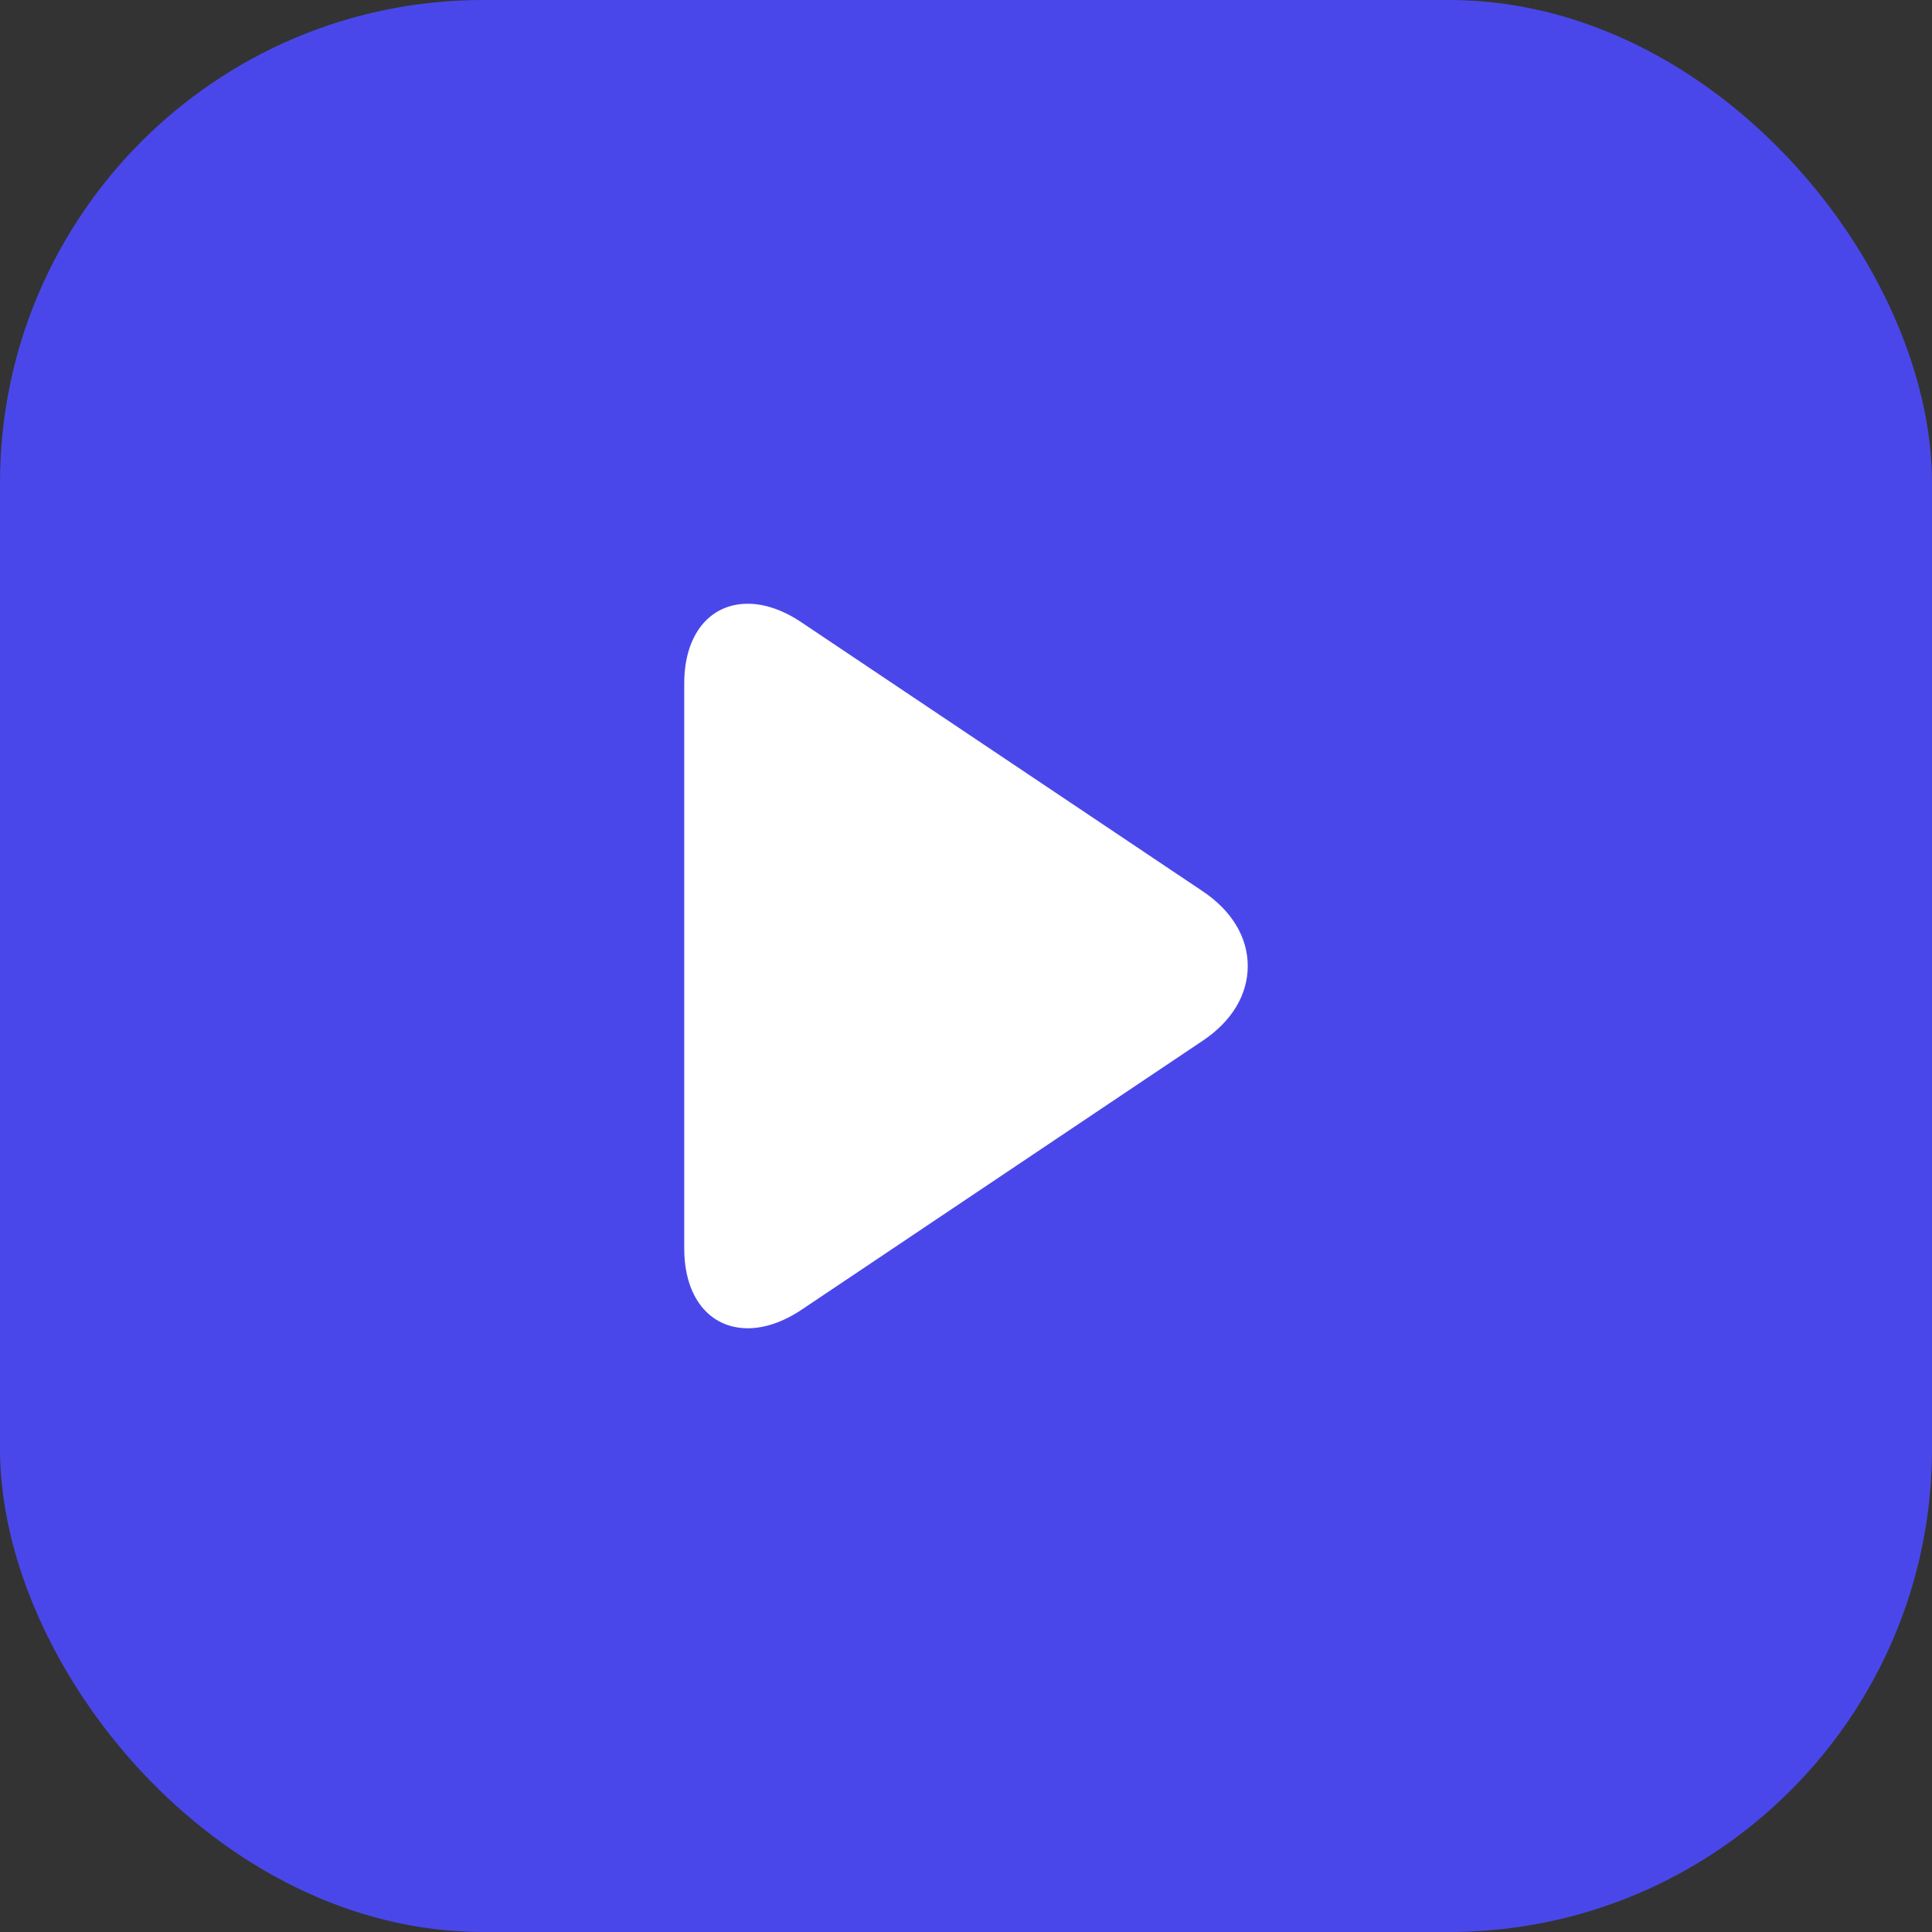
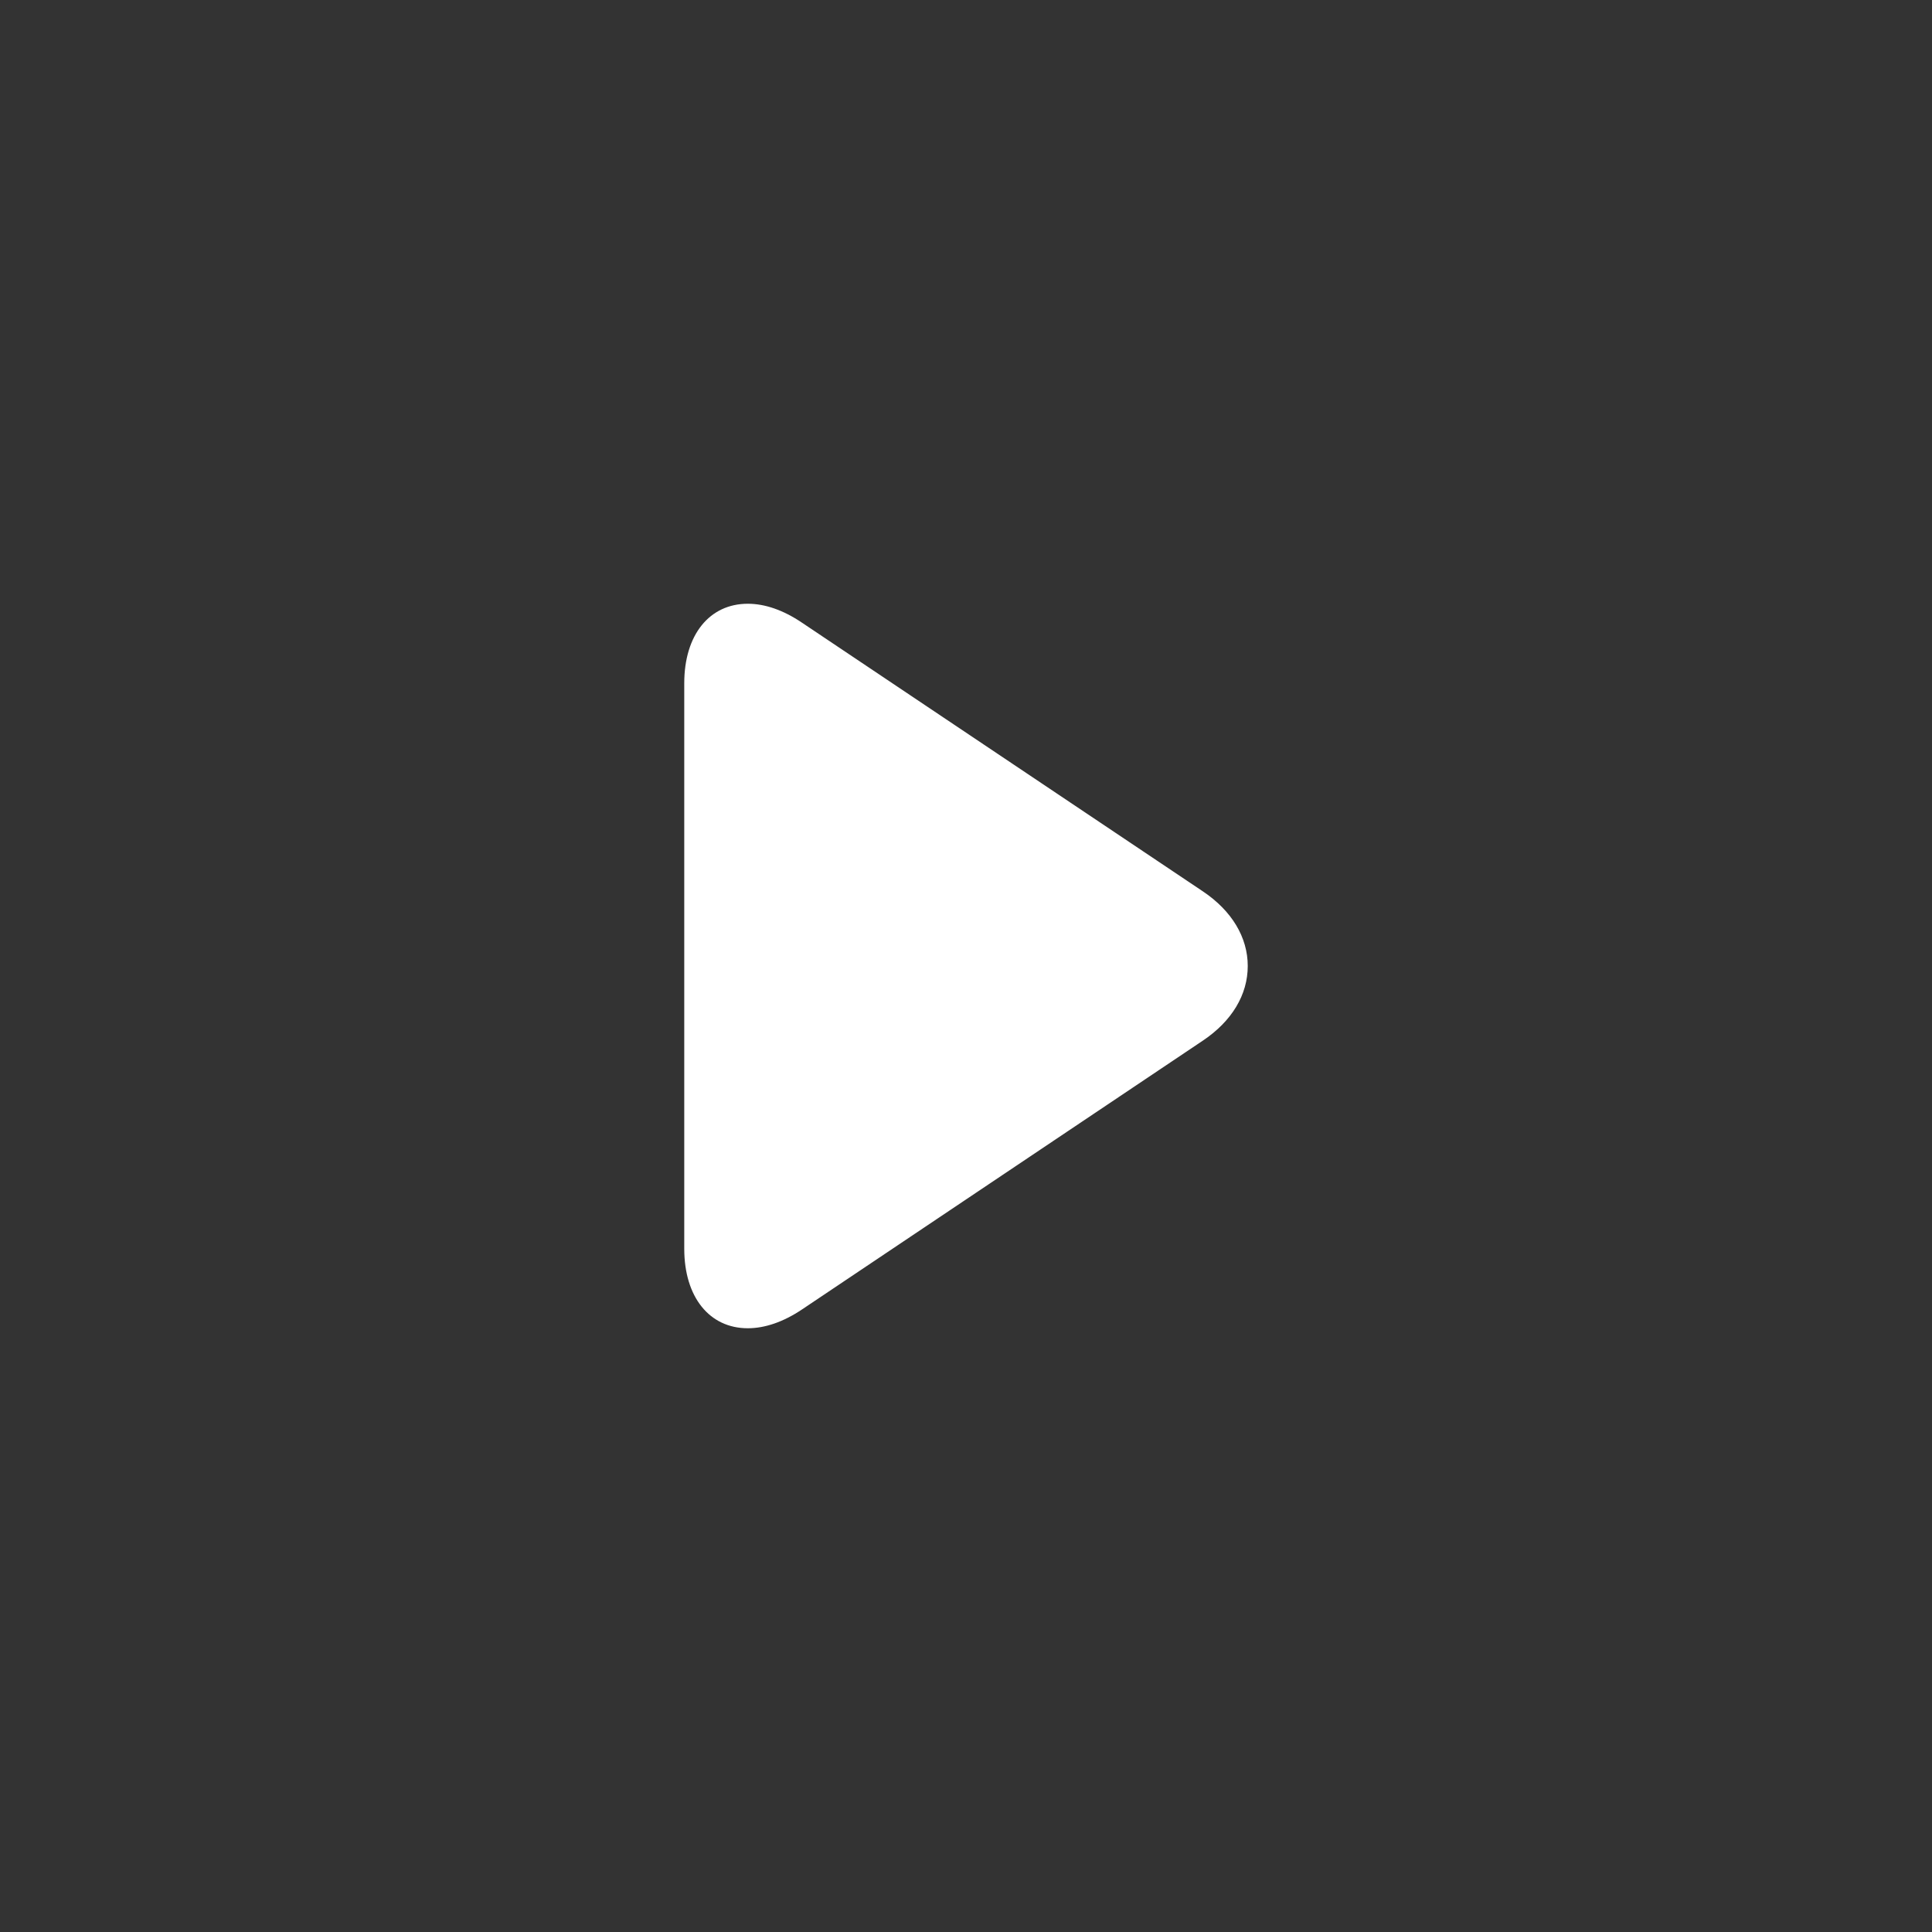
<svg xmlns="http://www.w3.org/2000/svg" width="48" height="48" viewBox="0 0 48 48" fill="none">
  <rect x="0" y="0" width="48" height="48" fill="#333333" stroke="none" />
-   <rect width="48" height="48" rx="12" fill="#4A47EA" />
  <path d="M17 31.024V16.975C17 15.774 17.625 15 18.579 15C19.005 15 19.459 15.157 19.92 15.467L29.887 22.147C30.604 22.629 31 23.287 31 24C31 24.713 30.606 25.37 29.888 25.852L19.924 32.534C19.462 32.843 19.005 33 18.579 33C17.625 33 17 32.225 17 31.024Z" fill="white" />
</svg>